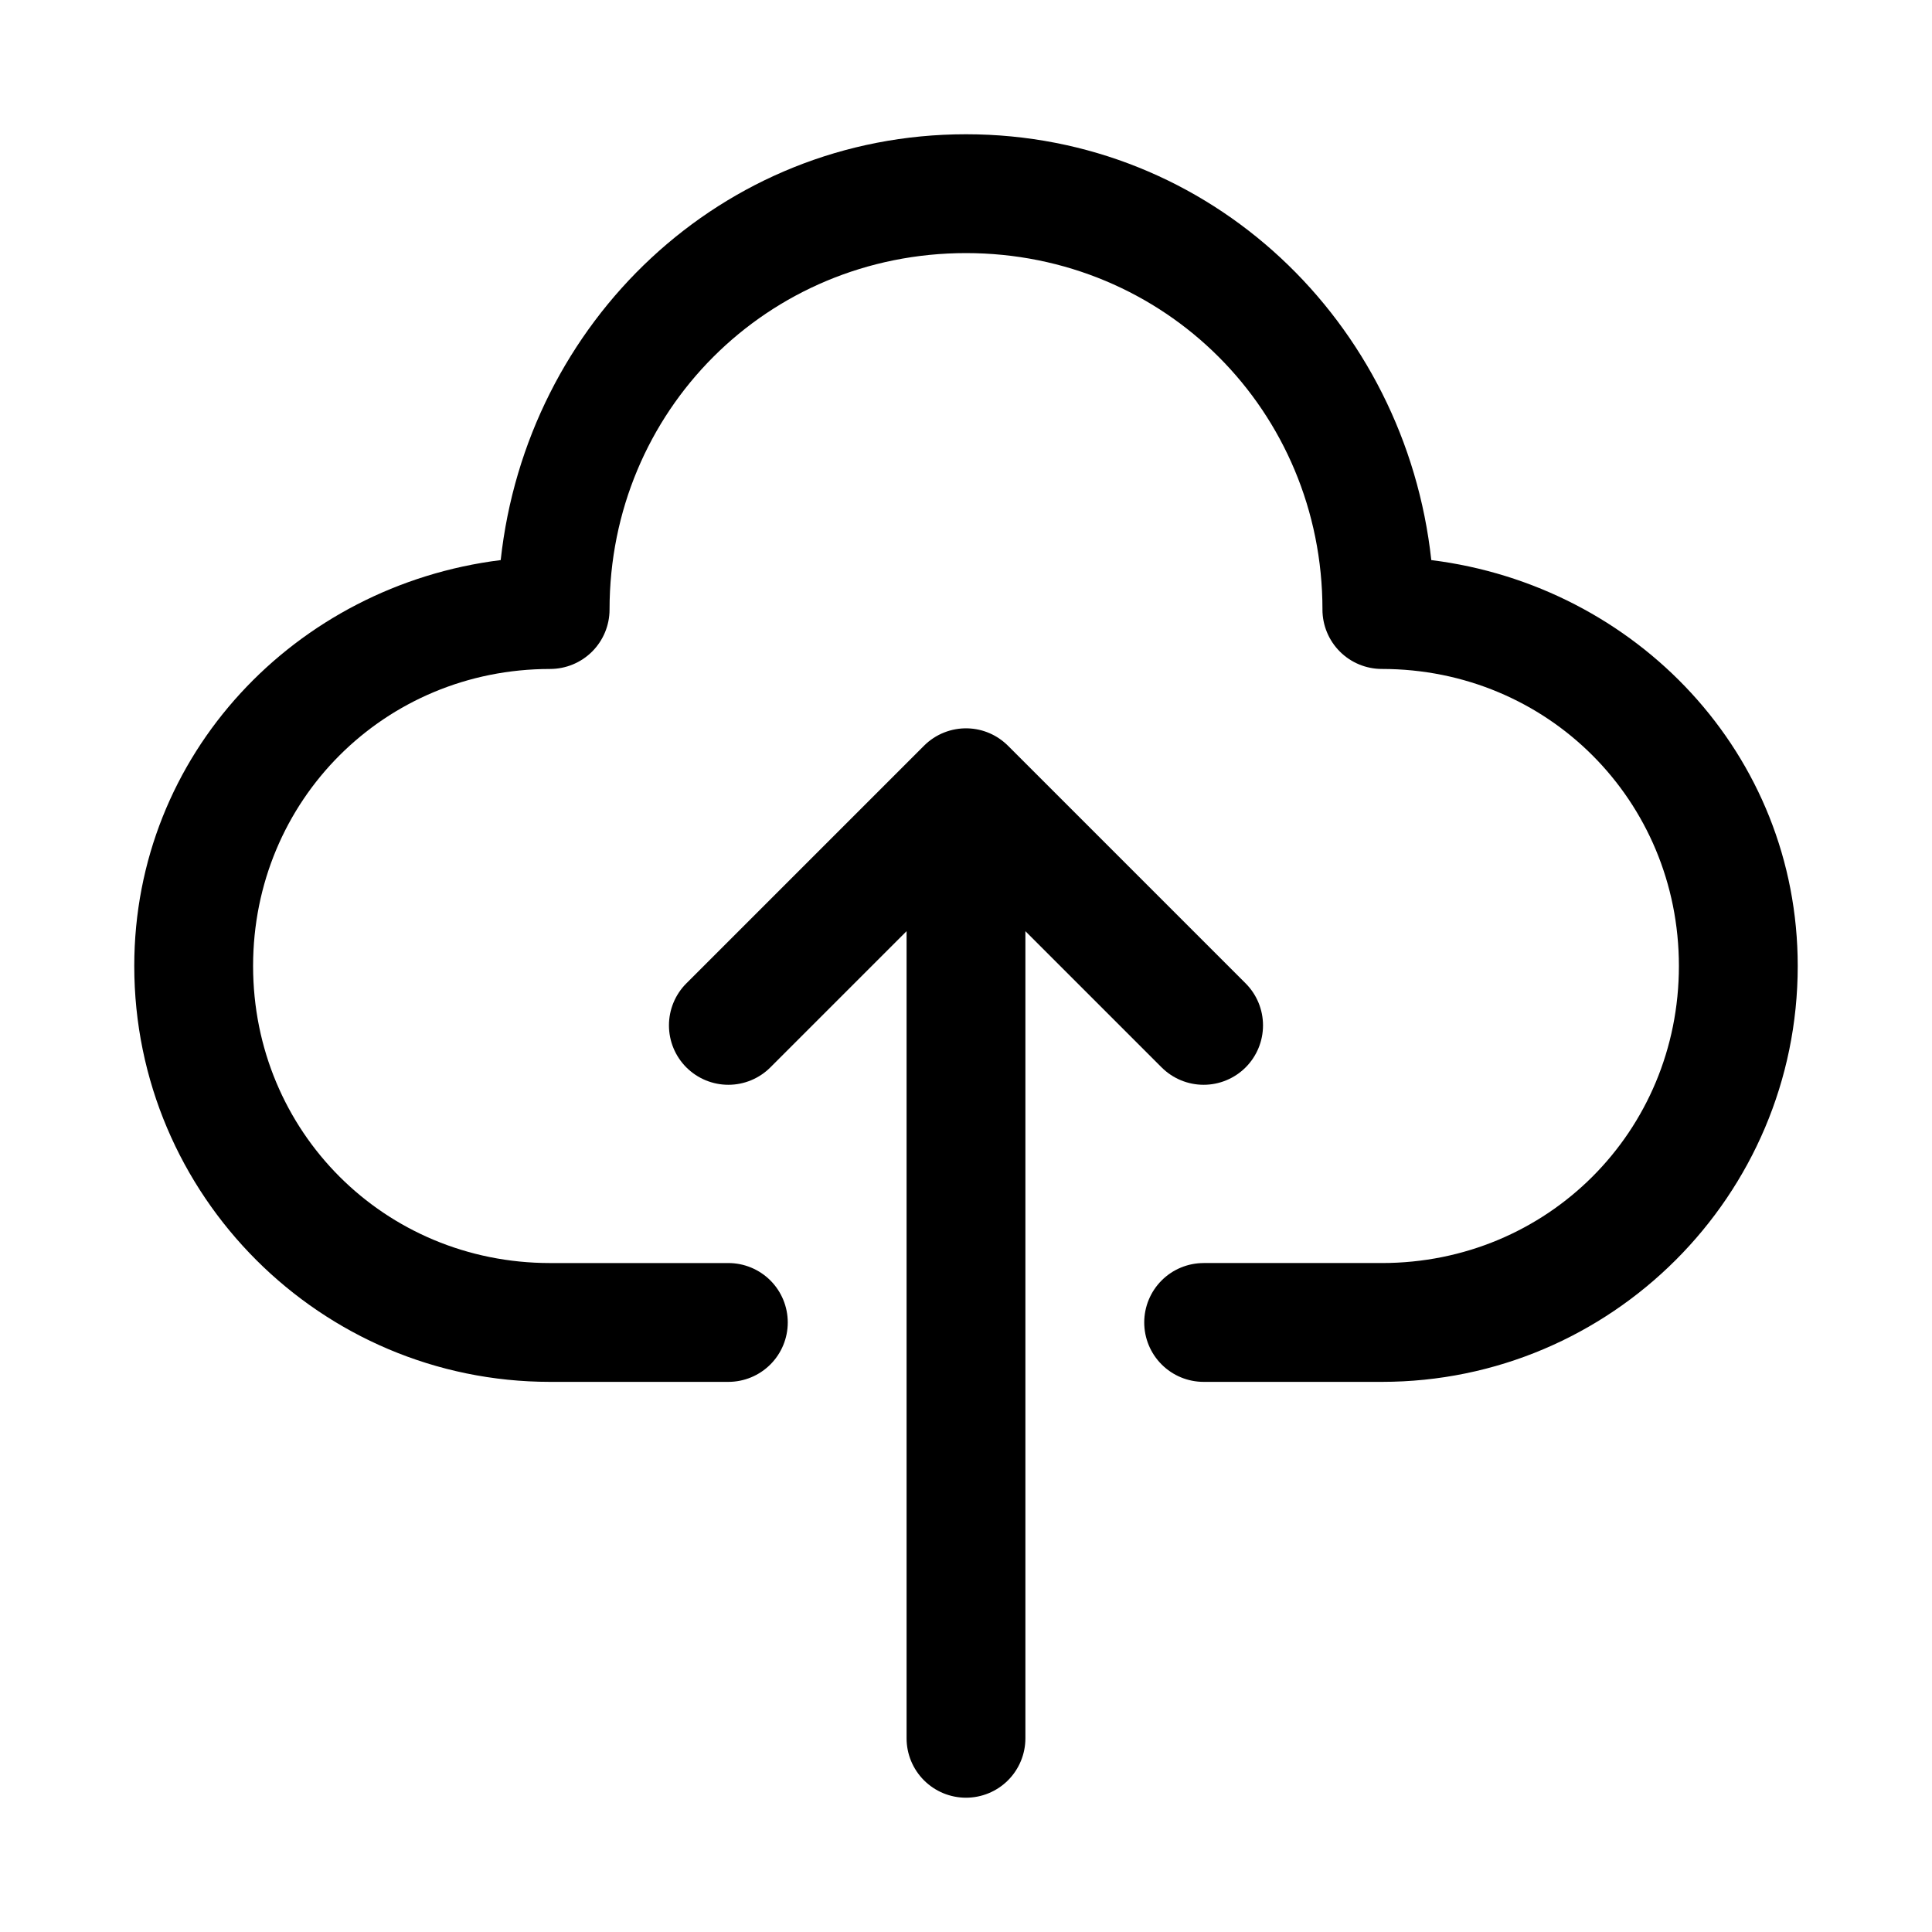
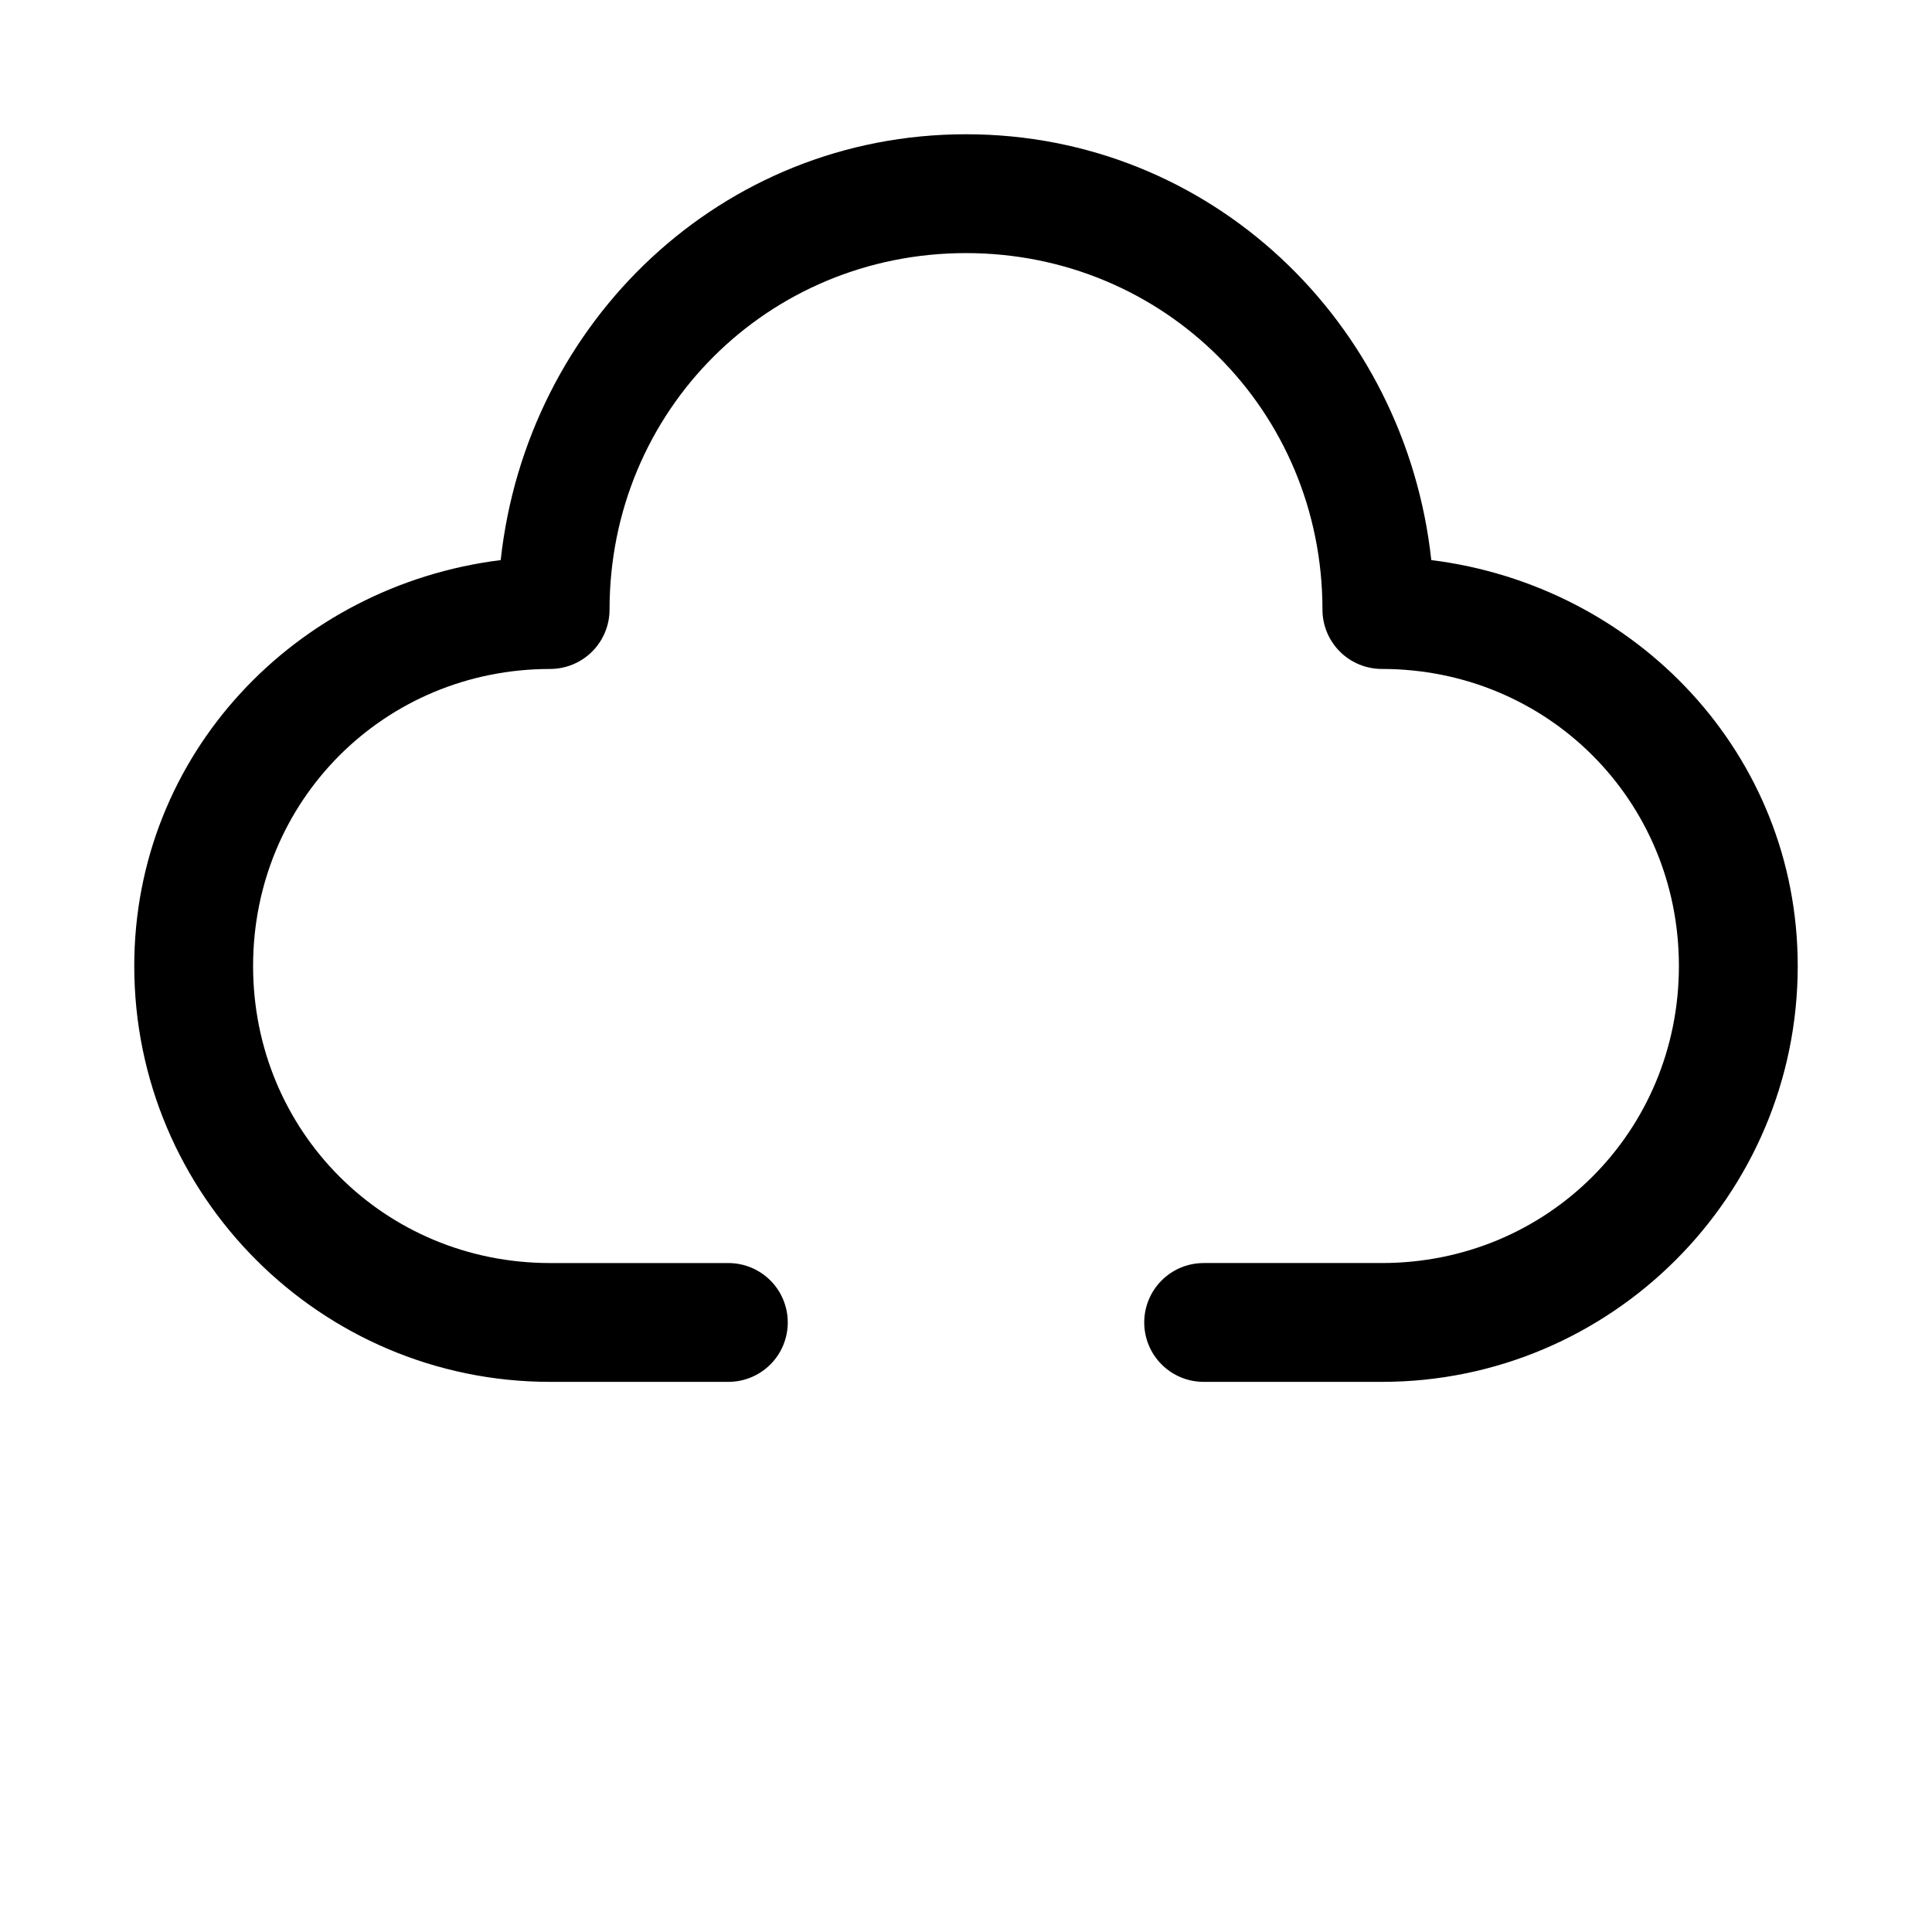
<svg xmlns="http://www.w3.org/2000/svg" fill="#000000" width="800px" height="800px" version="1.1" viewBox="144 144 512 512">
  <g>
    <path d="m400 179.58c-64.863 0-116.45 49.801-123.31 112.85-54.332 6.769-97.109 51.426-97.109 107.57 0 60.781 49.426 110.21 110.21 110.21h47.234c4.176 0 8.18-1.66 11.133-4.613 2.953-2.949 4.609-6.957 4.609-11.133 0-4.172-1.656-8.18-4.609-11.133-2.953-2.949-6.957-4.609-11.133-4.609h-47.234c-43.883 0-78.719-34.836-78.719-78.719s34.836-78.719 78.719-78.719v-0.004c4.176 0 8.18-1.66 11.133-4.609 2.953-2.953 4.613-6.957 4.613-11.133 0-52.605 41.859-94.465 94.465-94.465s94.465 41.859 94.465 94.465h-0.004c0.004 4.176 1.66 8.18 4.613 11.133 2.953 2.949 6.957 4.609 11.133 4.609 43.883 0 78.719 34.836 78.719 78.719 0 43.883-34.836 78.719-78.719 78.719h-47.23v0.004c-4.176 0-8.184 1.66-11.133 4.609-2.953 2.953-4.613 6.961-4.613 11.133 0 4.176 1.66 8.184 4.613 11.133 2.949 2.953 6.957 4.613 11.133 4.613h47.23c60.781 0 110.21-49.426 110.21-110.21 0-56.141-42.777-100.8-97.109-107.57-6.856-63.051-58.445-112.85-123.3-112.85z" />
-     <path d="m400.46 337.02c-4.336-0.125-8.531 1.543-11.594 4.613l-62.977 62.977v-0.004c-2.953 2.953-4.609 6.957-4.609 11.133 0 4.176 1.656 8.18 4.609 11.133 2.953 2.949 6.957 4.609 11.133 4.609 4.176 0 8.18-1.66 11.129-4.609l36.102-36.102v213.9c0 4.176 1.66 8.18 4.613 11.133 2.953 2.953 6.957 4.609 11.133 4.609s8.18-1.656 11.133-4.609c2.949-2.953 4.609-6.957 4.609-11.133v-213.9l36.102 36.102c2.953 2.949 6.957 4.609 11.133 4.609 4.172 0 8.176-1.66 11.129-4.609 2.953-2.953 4.609-6.957 4.609-11.133 0-4.176-1.656-8.18-4.609-11.133l-62.977-62.977v0.004c-2.836-2.844-6.652-4.496-10.668-4.613z" />
  </g>
</svg>